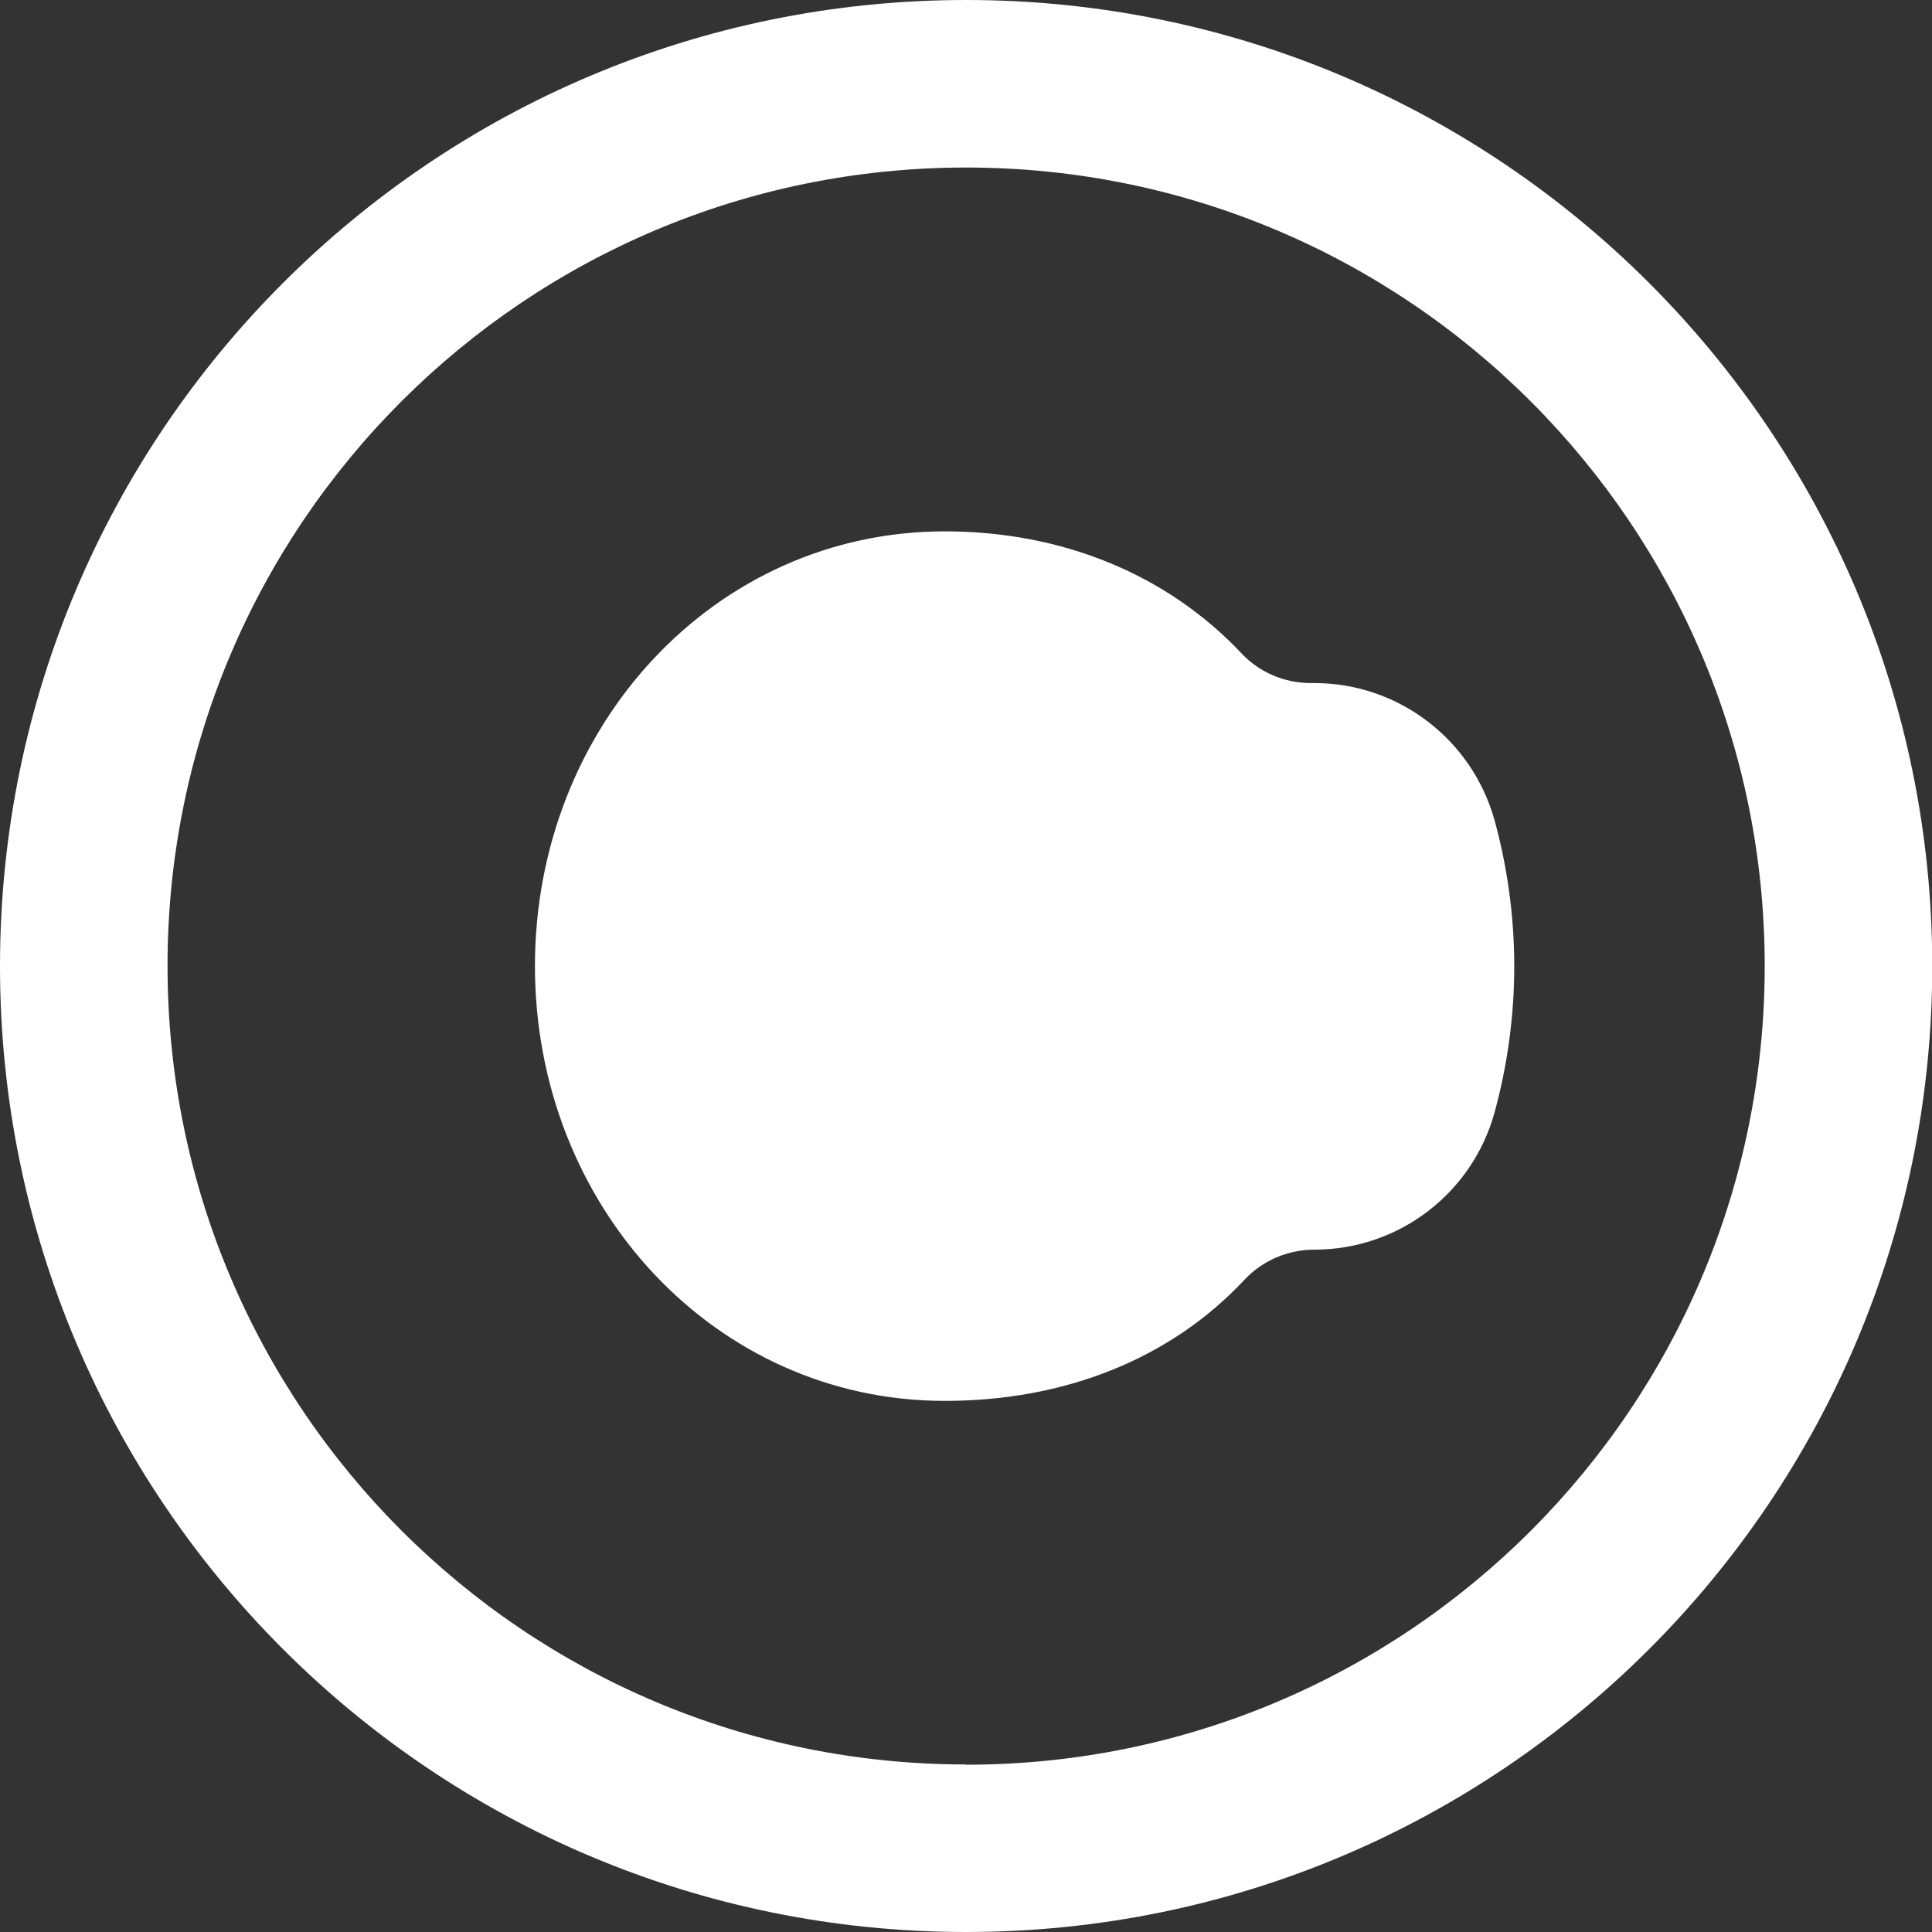
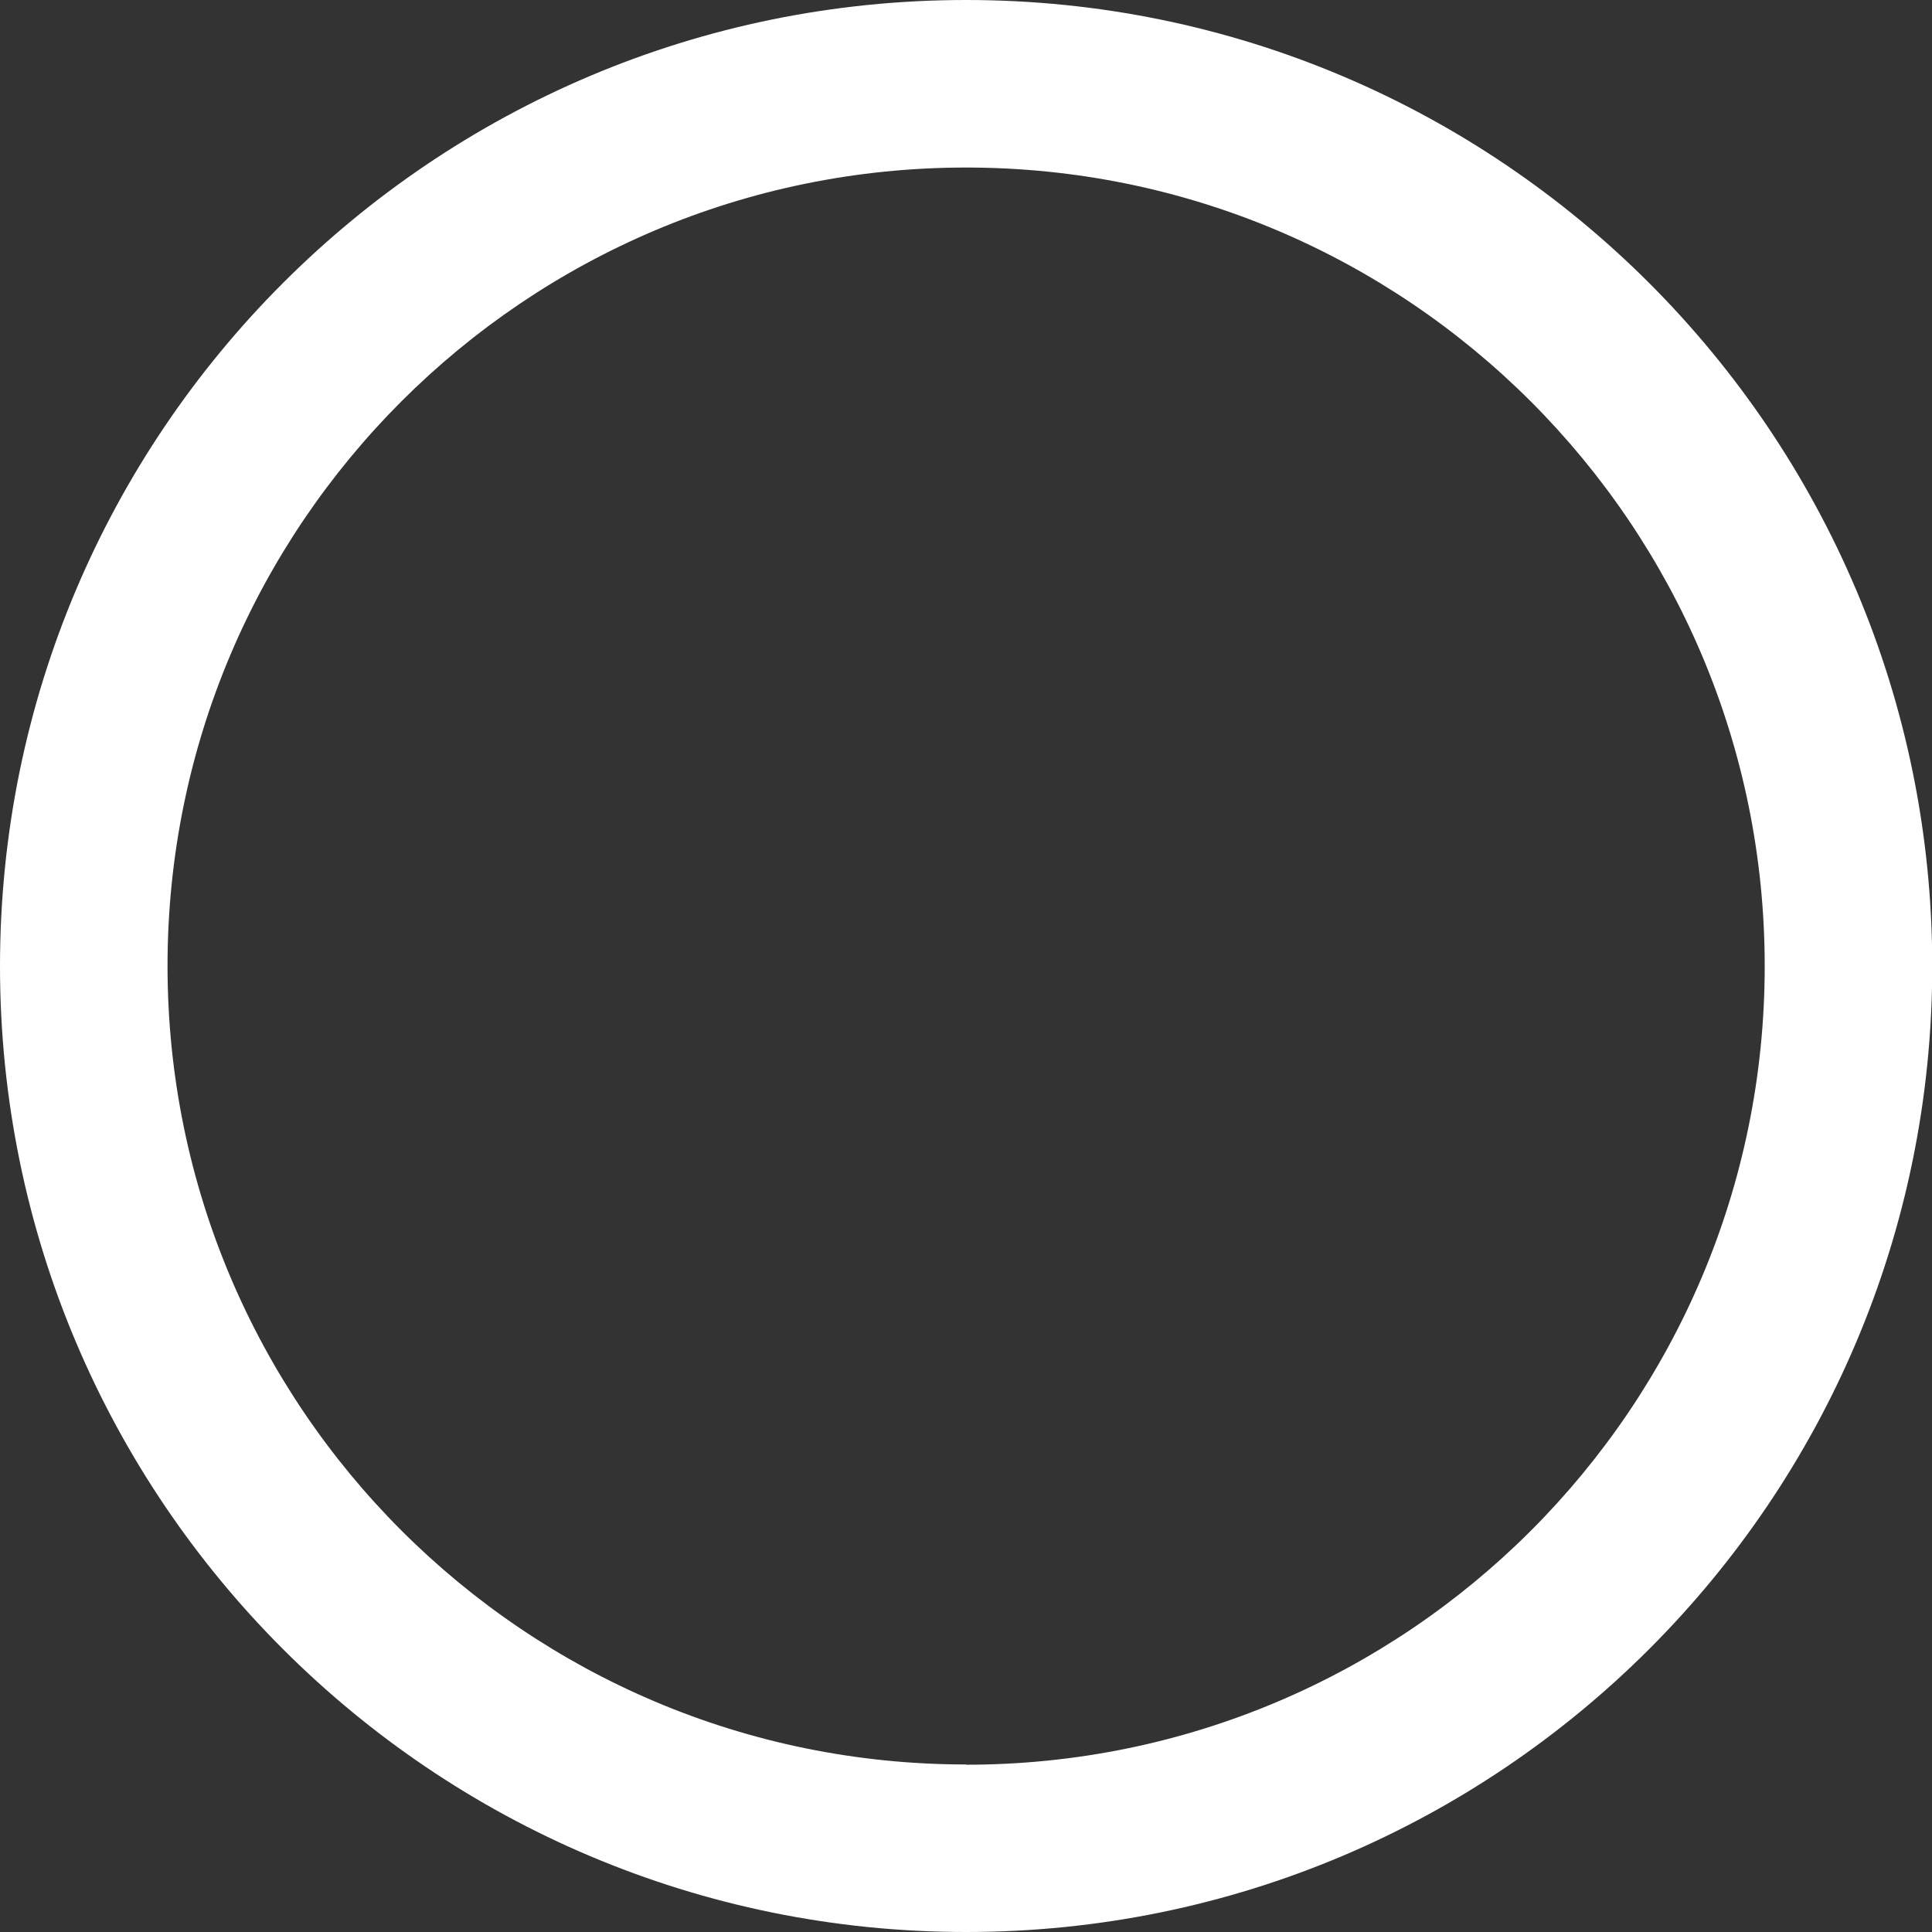
<svg xmlns="http://www.w3.org/2000/svg" id="Layer_2" data-name="Layer 2" width="80.61" height="80.61" viewBox="0 0 80.61 80.61">
  <rect x="0" y="0" width="80.61" height="80.61" fill="#333333" stroke="none" />
  <g id="Layer_1-2" data-name="Layer 1">
    <g>
-       <path d="m63.18,40.31c0,2.11-.29,4.16-.82,6.1-.93,3.38-4,5.73-7.52,5.73h0c-1.1,0-2.16.45-2.91,1.25-3.1,3.32-7.52,5.06-12.51,5.06-9.59,0-17.1-8.12-17.1-18.14s7.51-18.14,17.1-18.14c4.92,0,9.29,1.81,12.38,5.09.75.8,1.8,1.24,2.89,1.24h.15c3.51,0,6.58,2.35,7.52,5.73.53,1.94.82,3.98.82,6.09Z" style="fill: #fff;" />
      <path d="m40.31,73.62c-18.4,0-33.32-14.92-33.32-33.32S21.91,6.99,40.31,6.99s33.32,14.92,33.32,33.32-14.92,33.32-33.32,33.32M40.31,0C18.05,0,0,18.05,0,40.31s18.05,40.3,40.31,40.3,40.31-18.05,40.31-40.3S62.57,0,40.31,0" style="fill: #fff;" />
    </g>
  </g>
</svg>